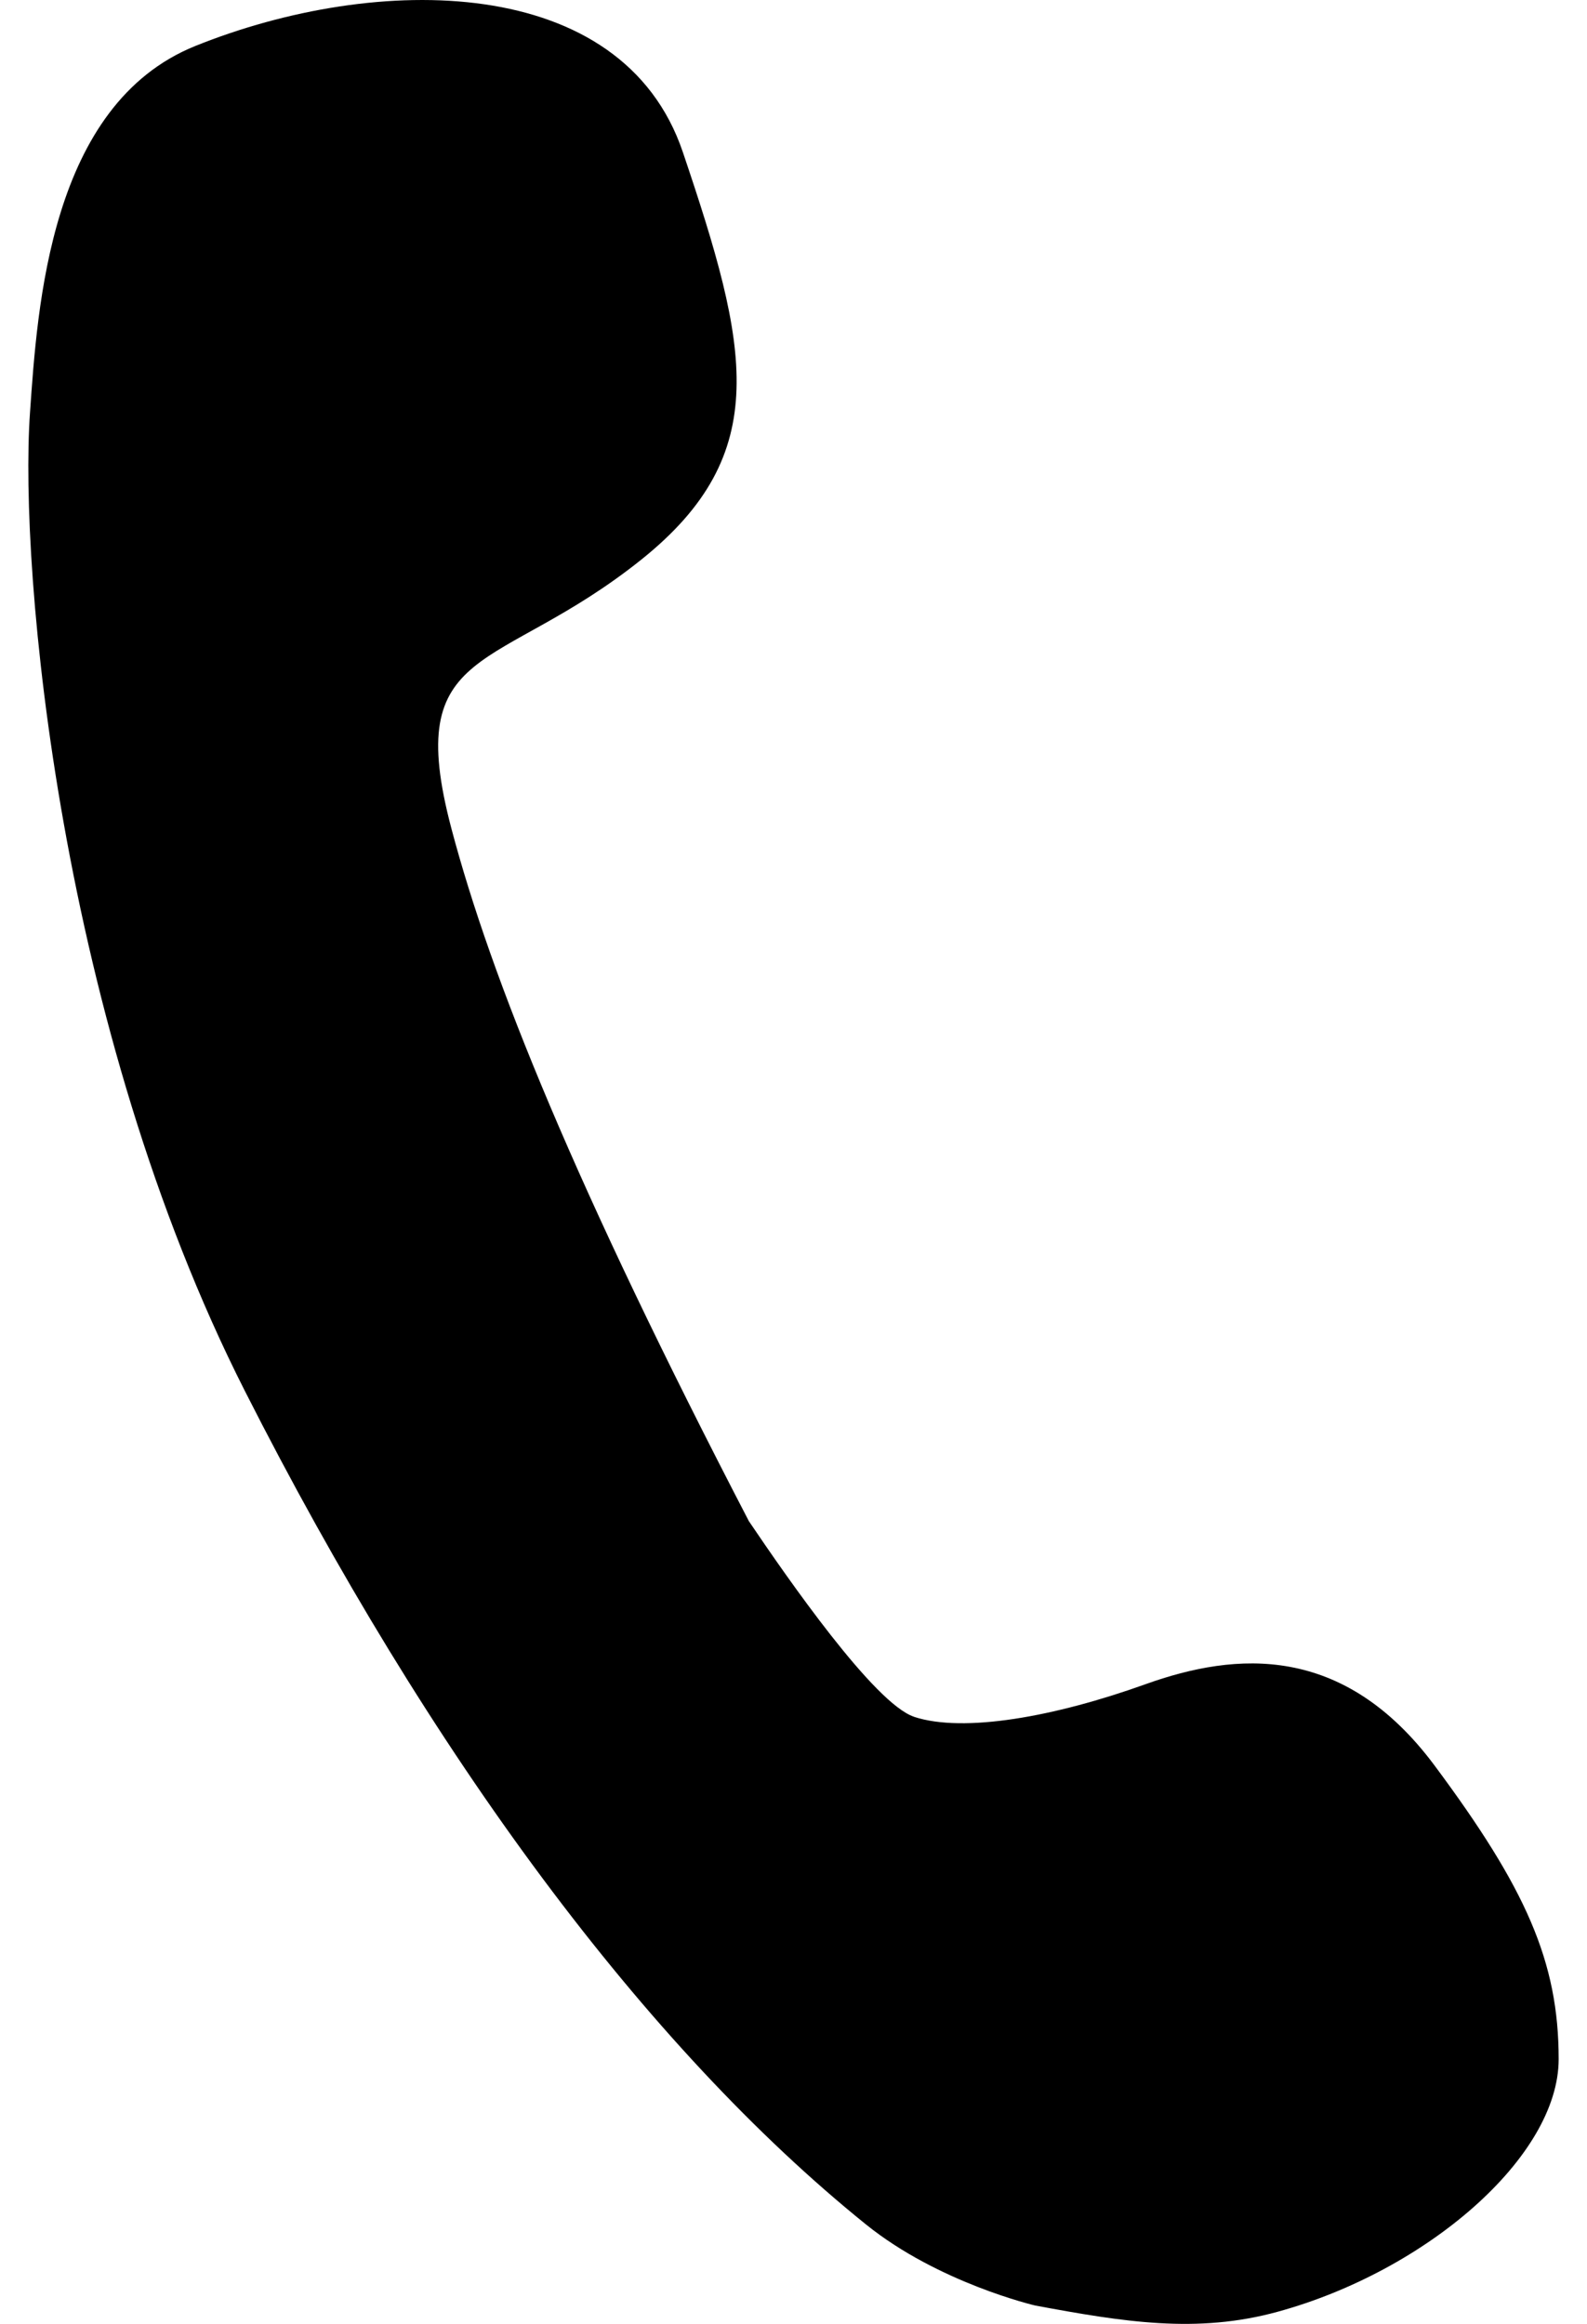
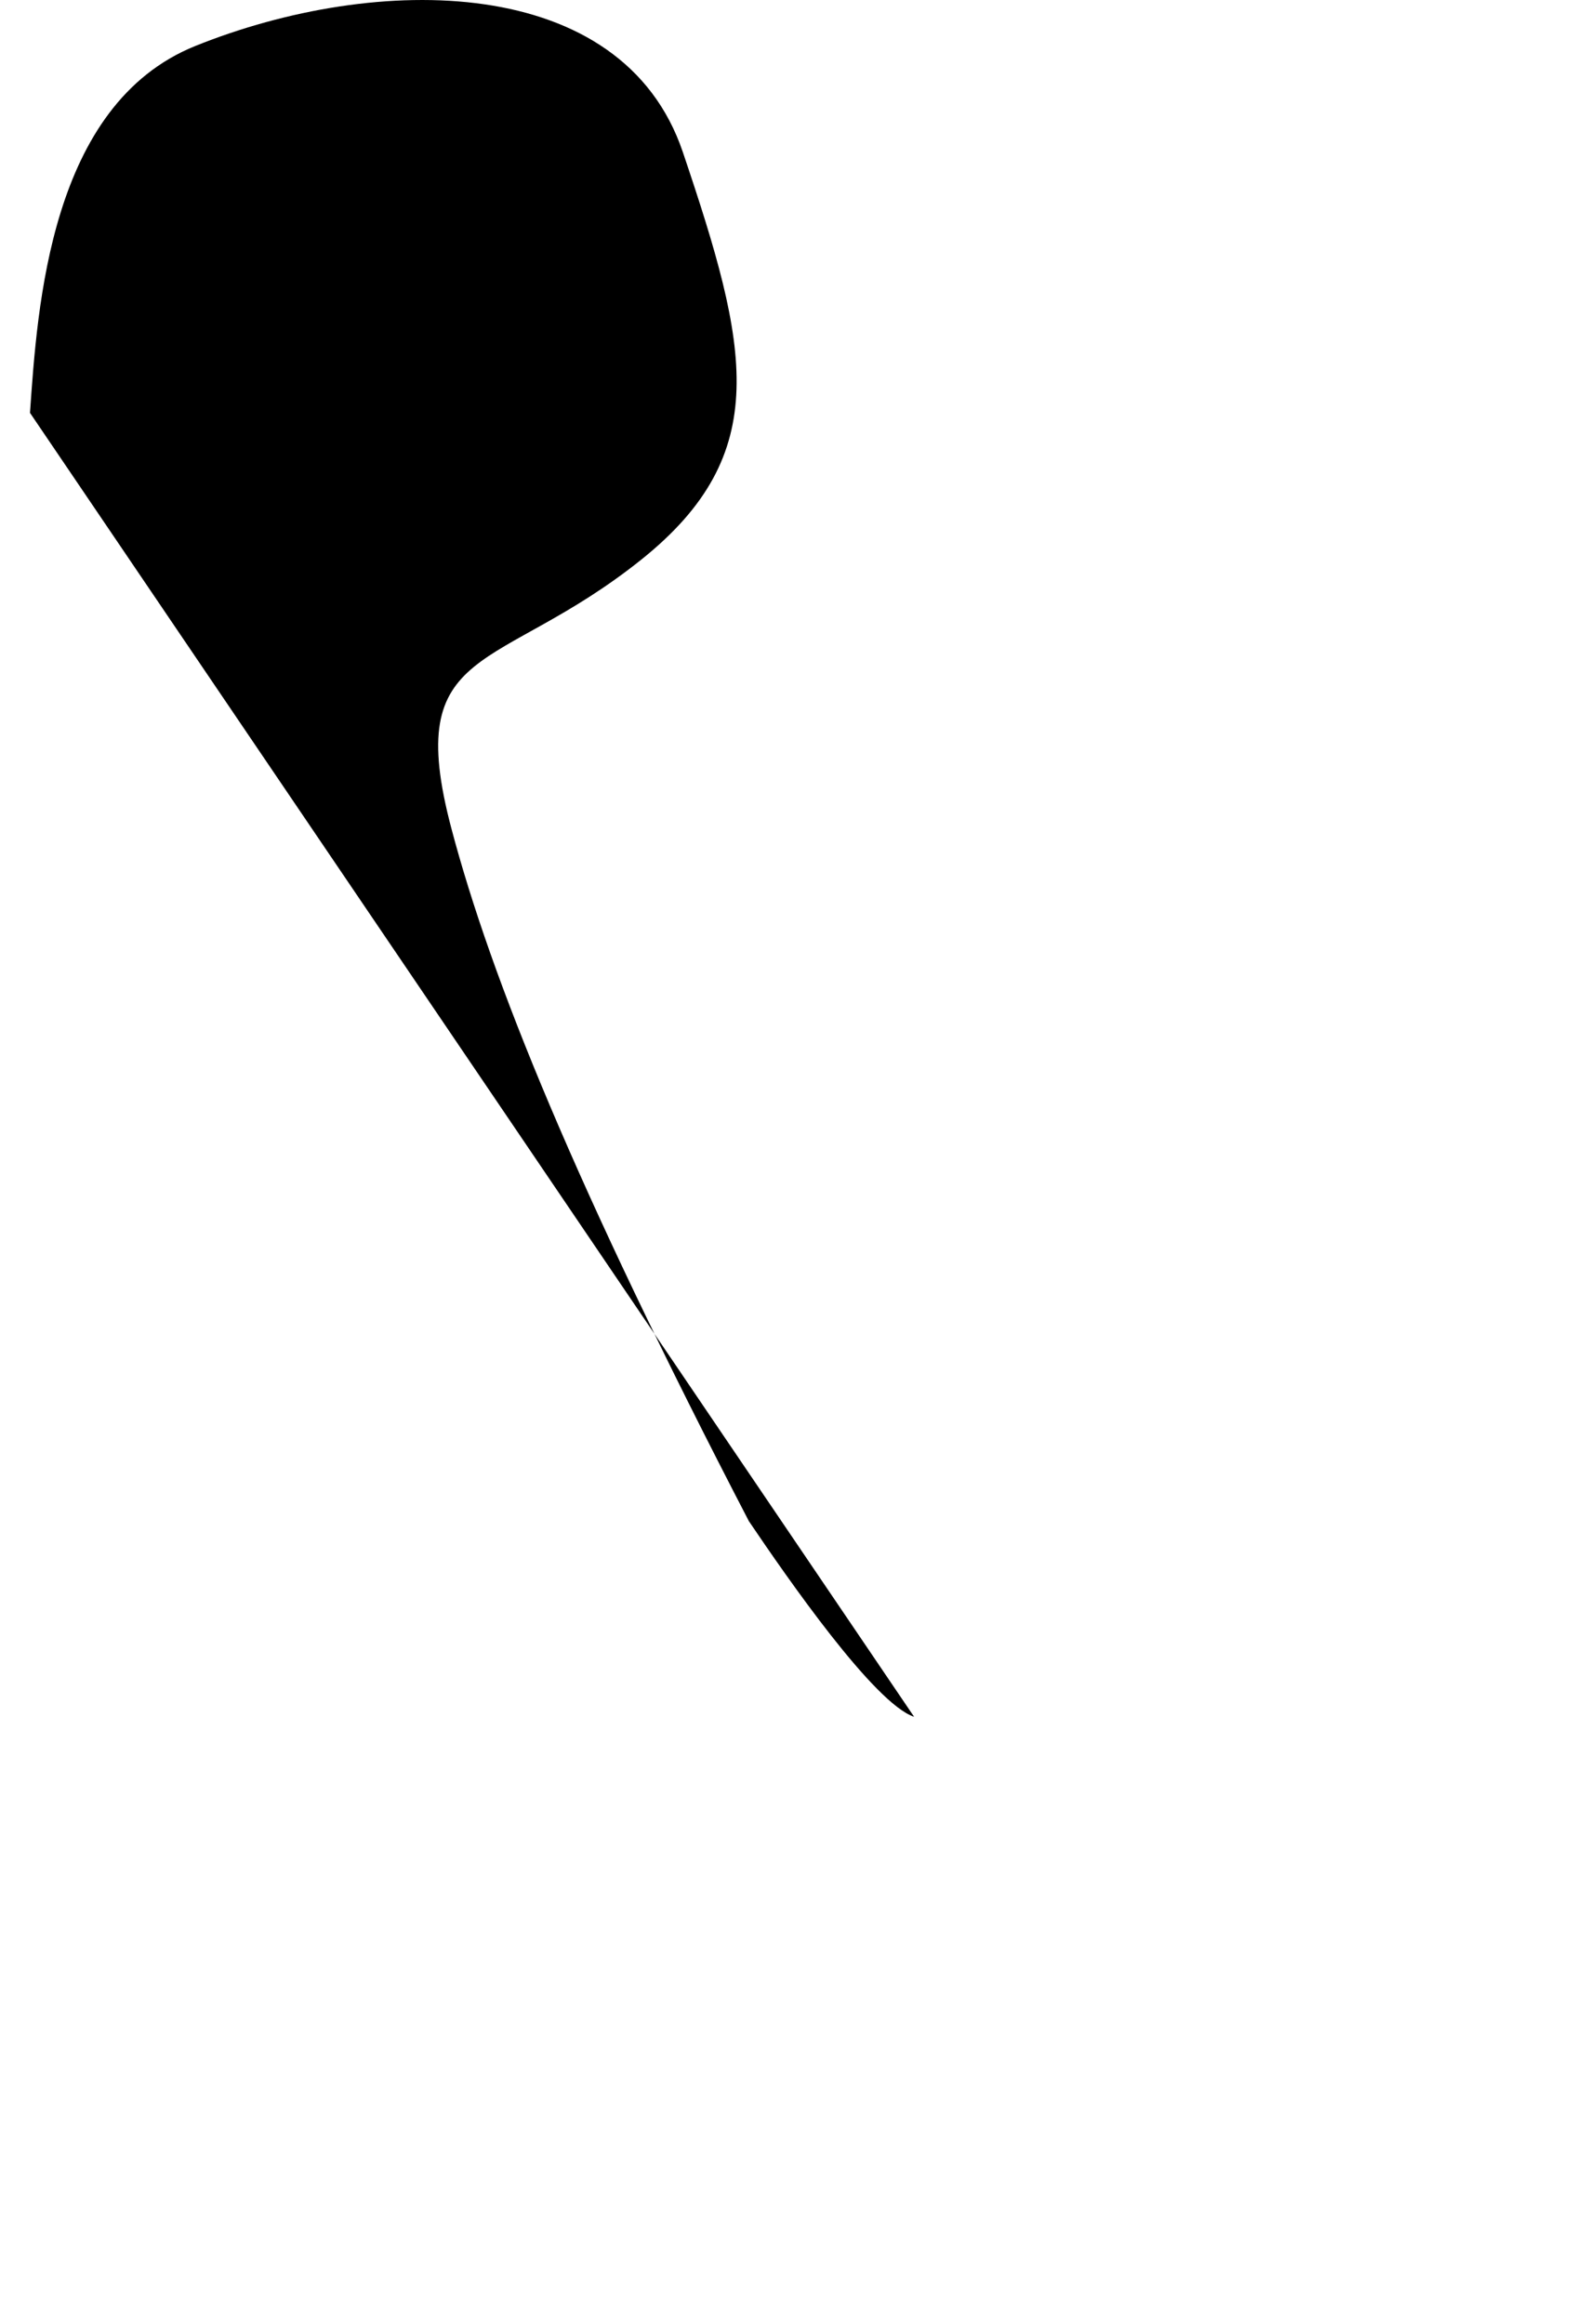
<svg xmlns="http://www.w3.org/2000/svg" width="28" height="41" fill="none">
-   <path d="M16.128 30.29c-.7-.23-2.235-2.445-2.915-3.451-3.062-5.896-4.549-9.577-5.249-12.222-.874-3.308.81-2.708 3.354-4.746 2.332-1.869 1.895-3.738.729-7.189C10.976-.481 6.652-.481 3.444.812.879 1.849.66 5.415.529 7.284c-.194 2.78.525 10.813 3.79 17.255 3.266 6.442 7.083 11.582 10.96 14.708 1.279 1.032 2.984 1.43 2.984 1.43 1.563.29 2.852.502 4.28.11 2.624-.719 4.957-2.732 4.957-4.457 0-1.726-.583-3.02-2.187-5.177-1.604-2.157-3.499-2.013-5.102-1.438-1.604.576-3.208.863-4.083.576z" fill="#000" />
+   <path d="M16.128 30.29c-.7-.23-2.235-2.445-2.915-3.451-3.062-5.896-4.549-9.577-5.249-12.222-.874-3.308.81-2.708 3.354-4.746 2.332-1.869 1.895-3.738.729-7.189C10.976-.481 6.652-.481 3.444.812.879 1.849.66 5.415.529 7.284z" fill="#000" />
</svg>